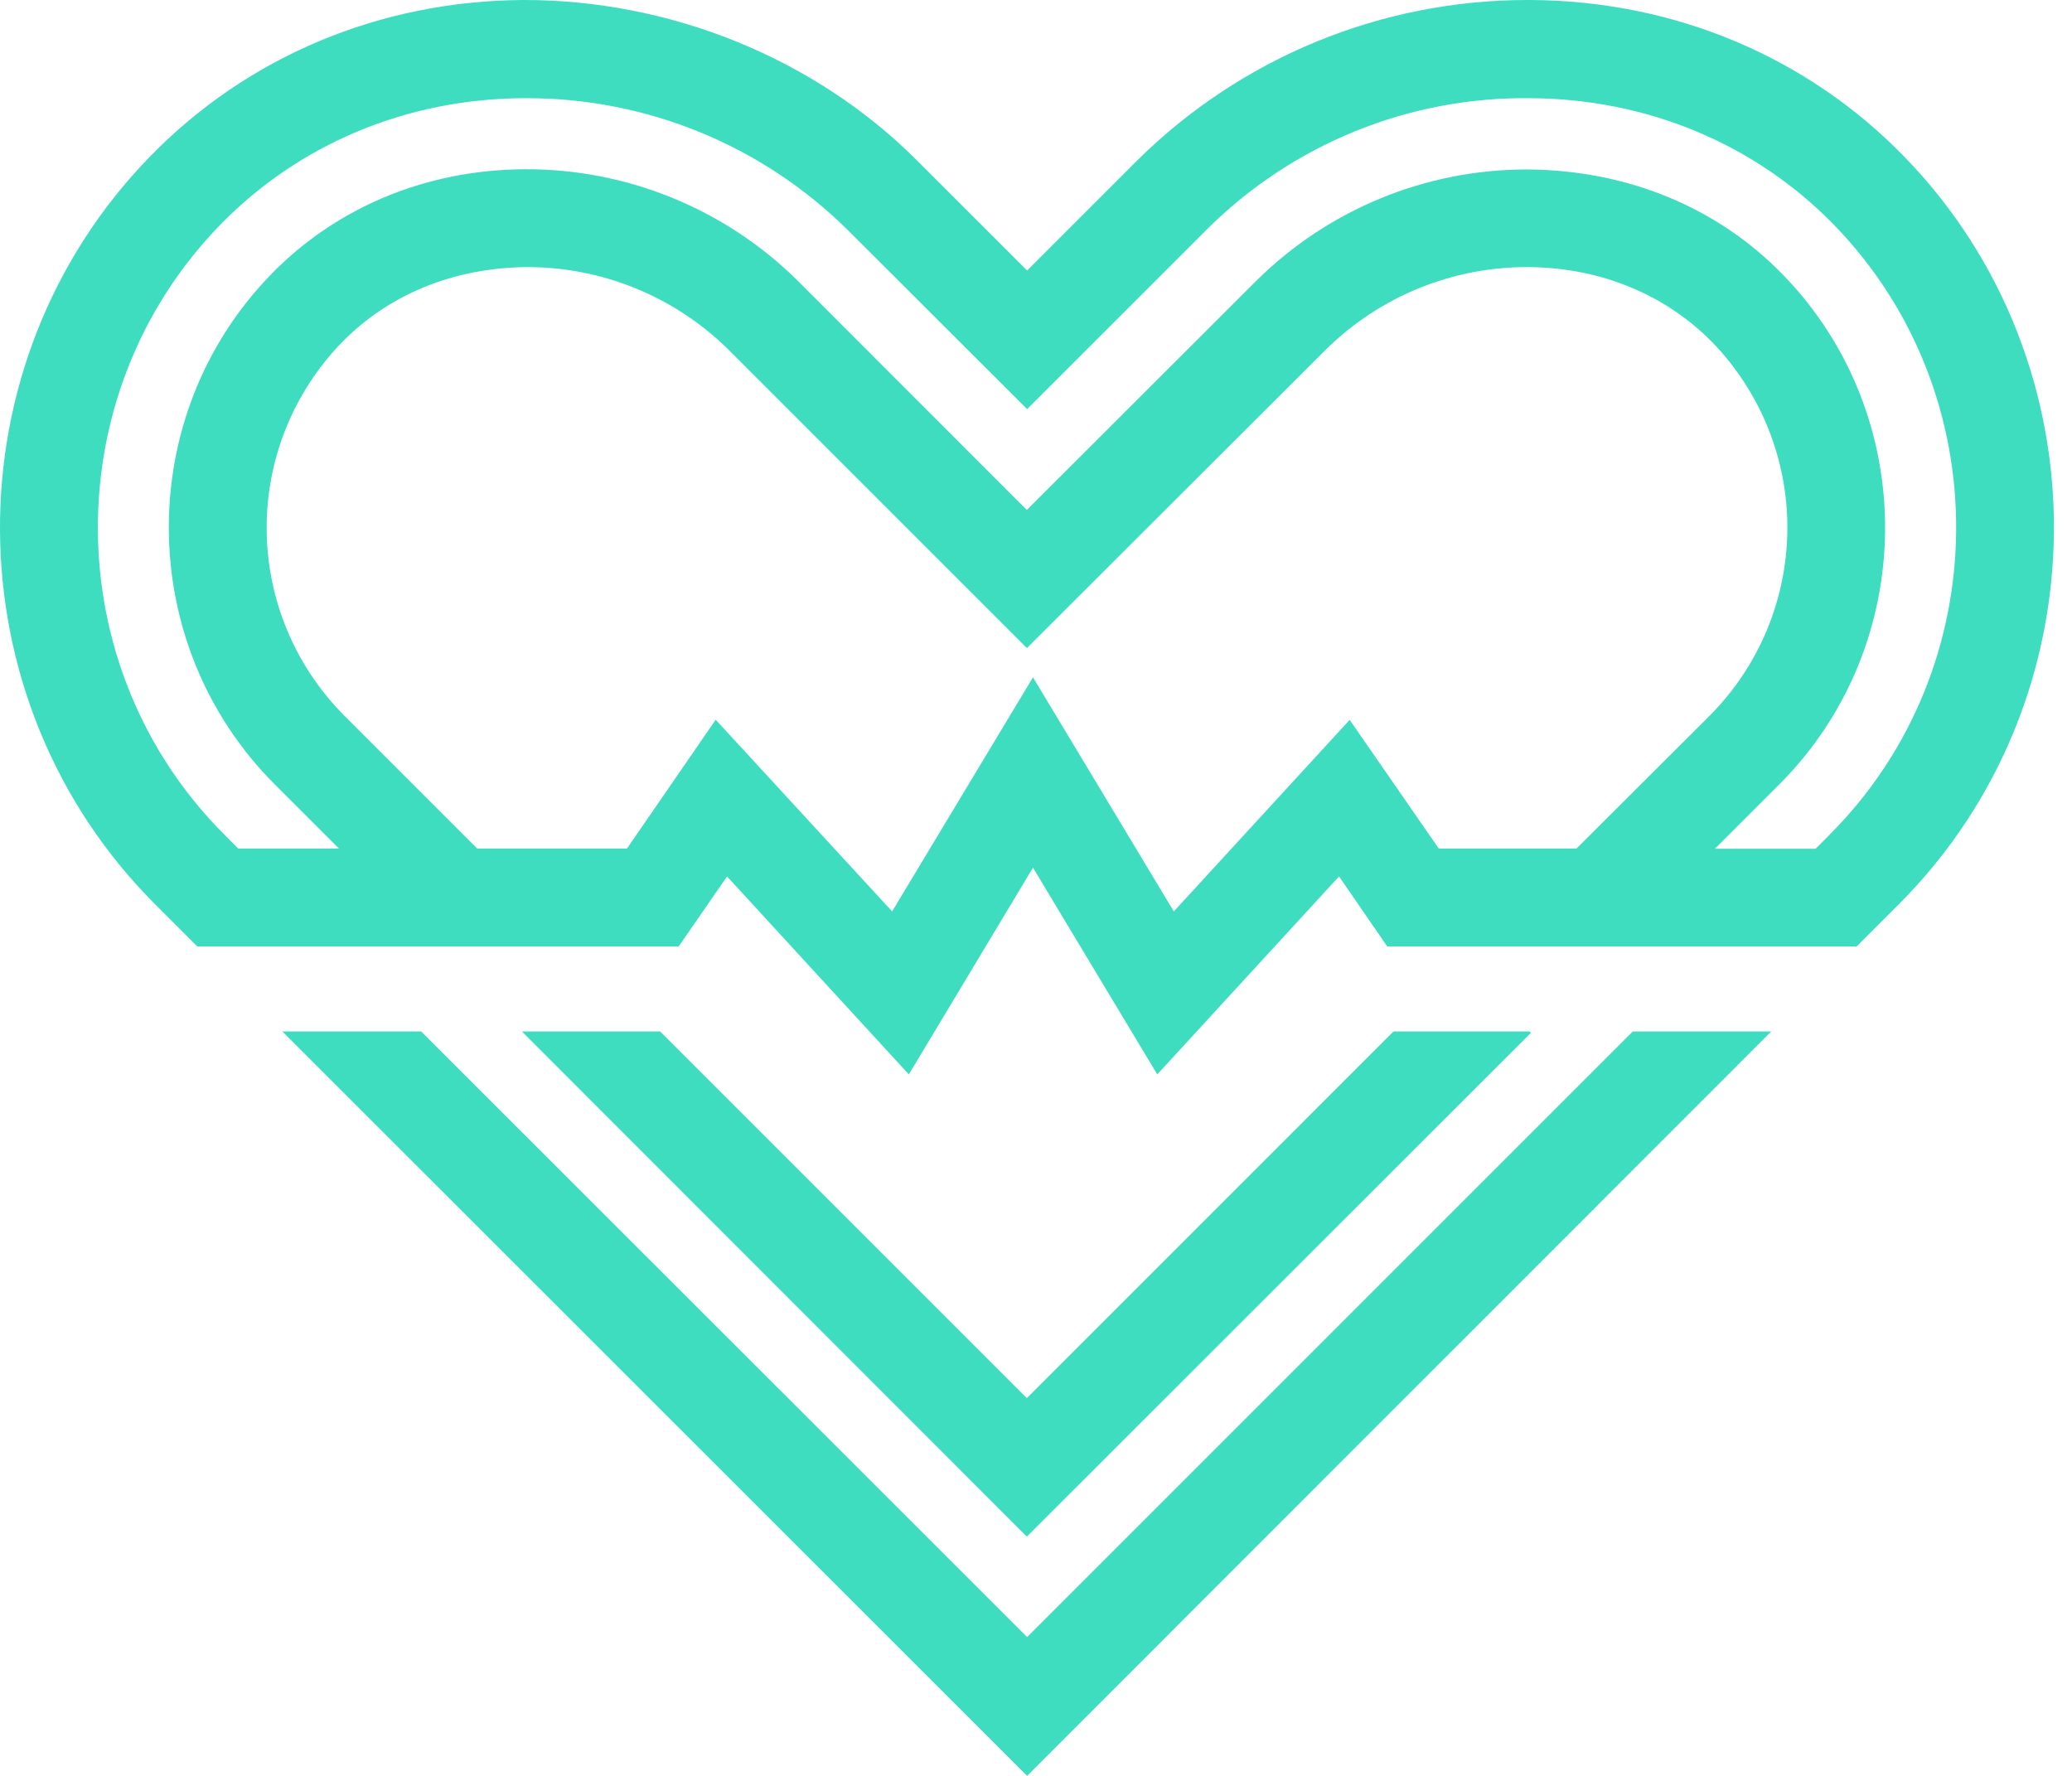
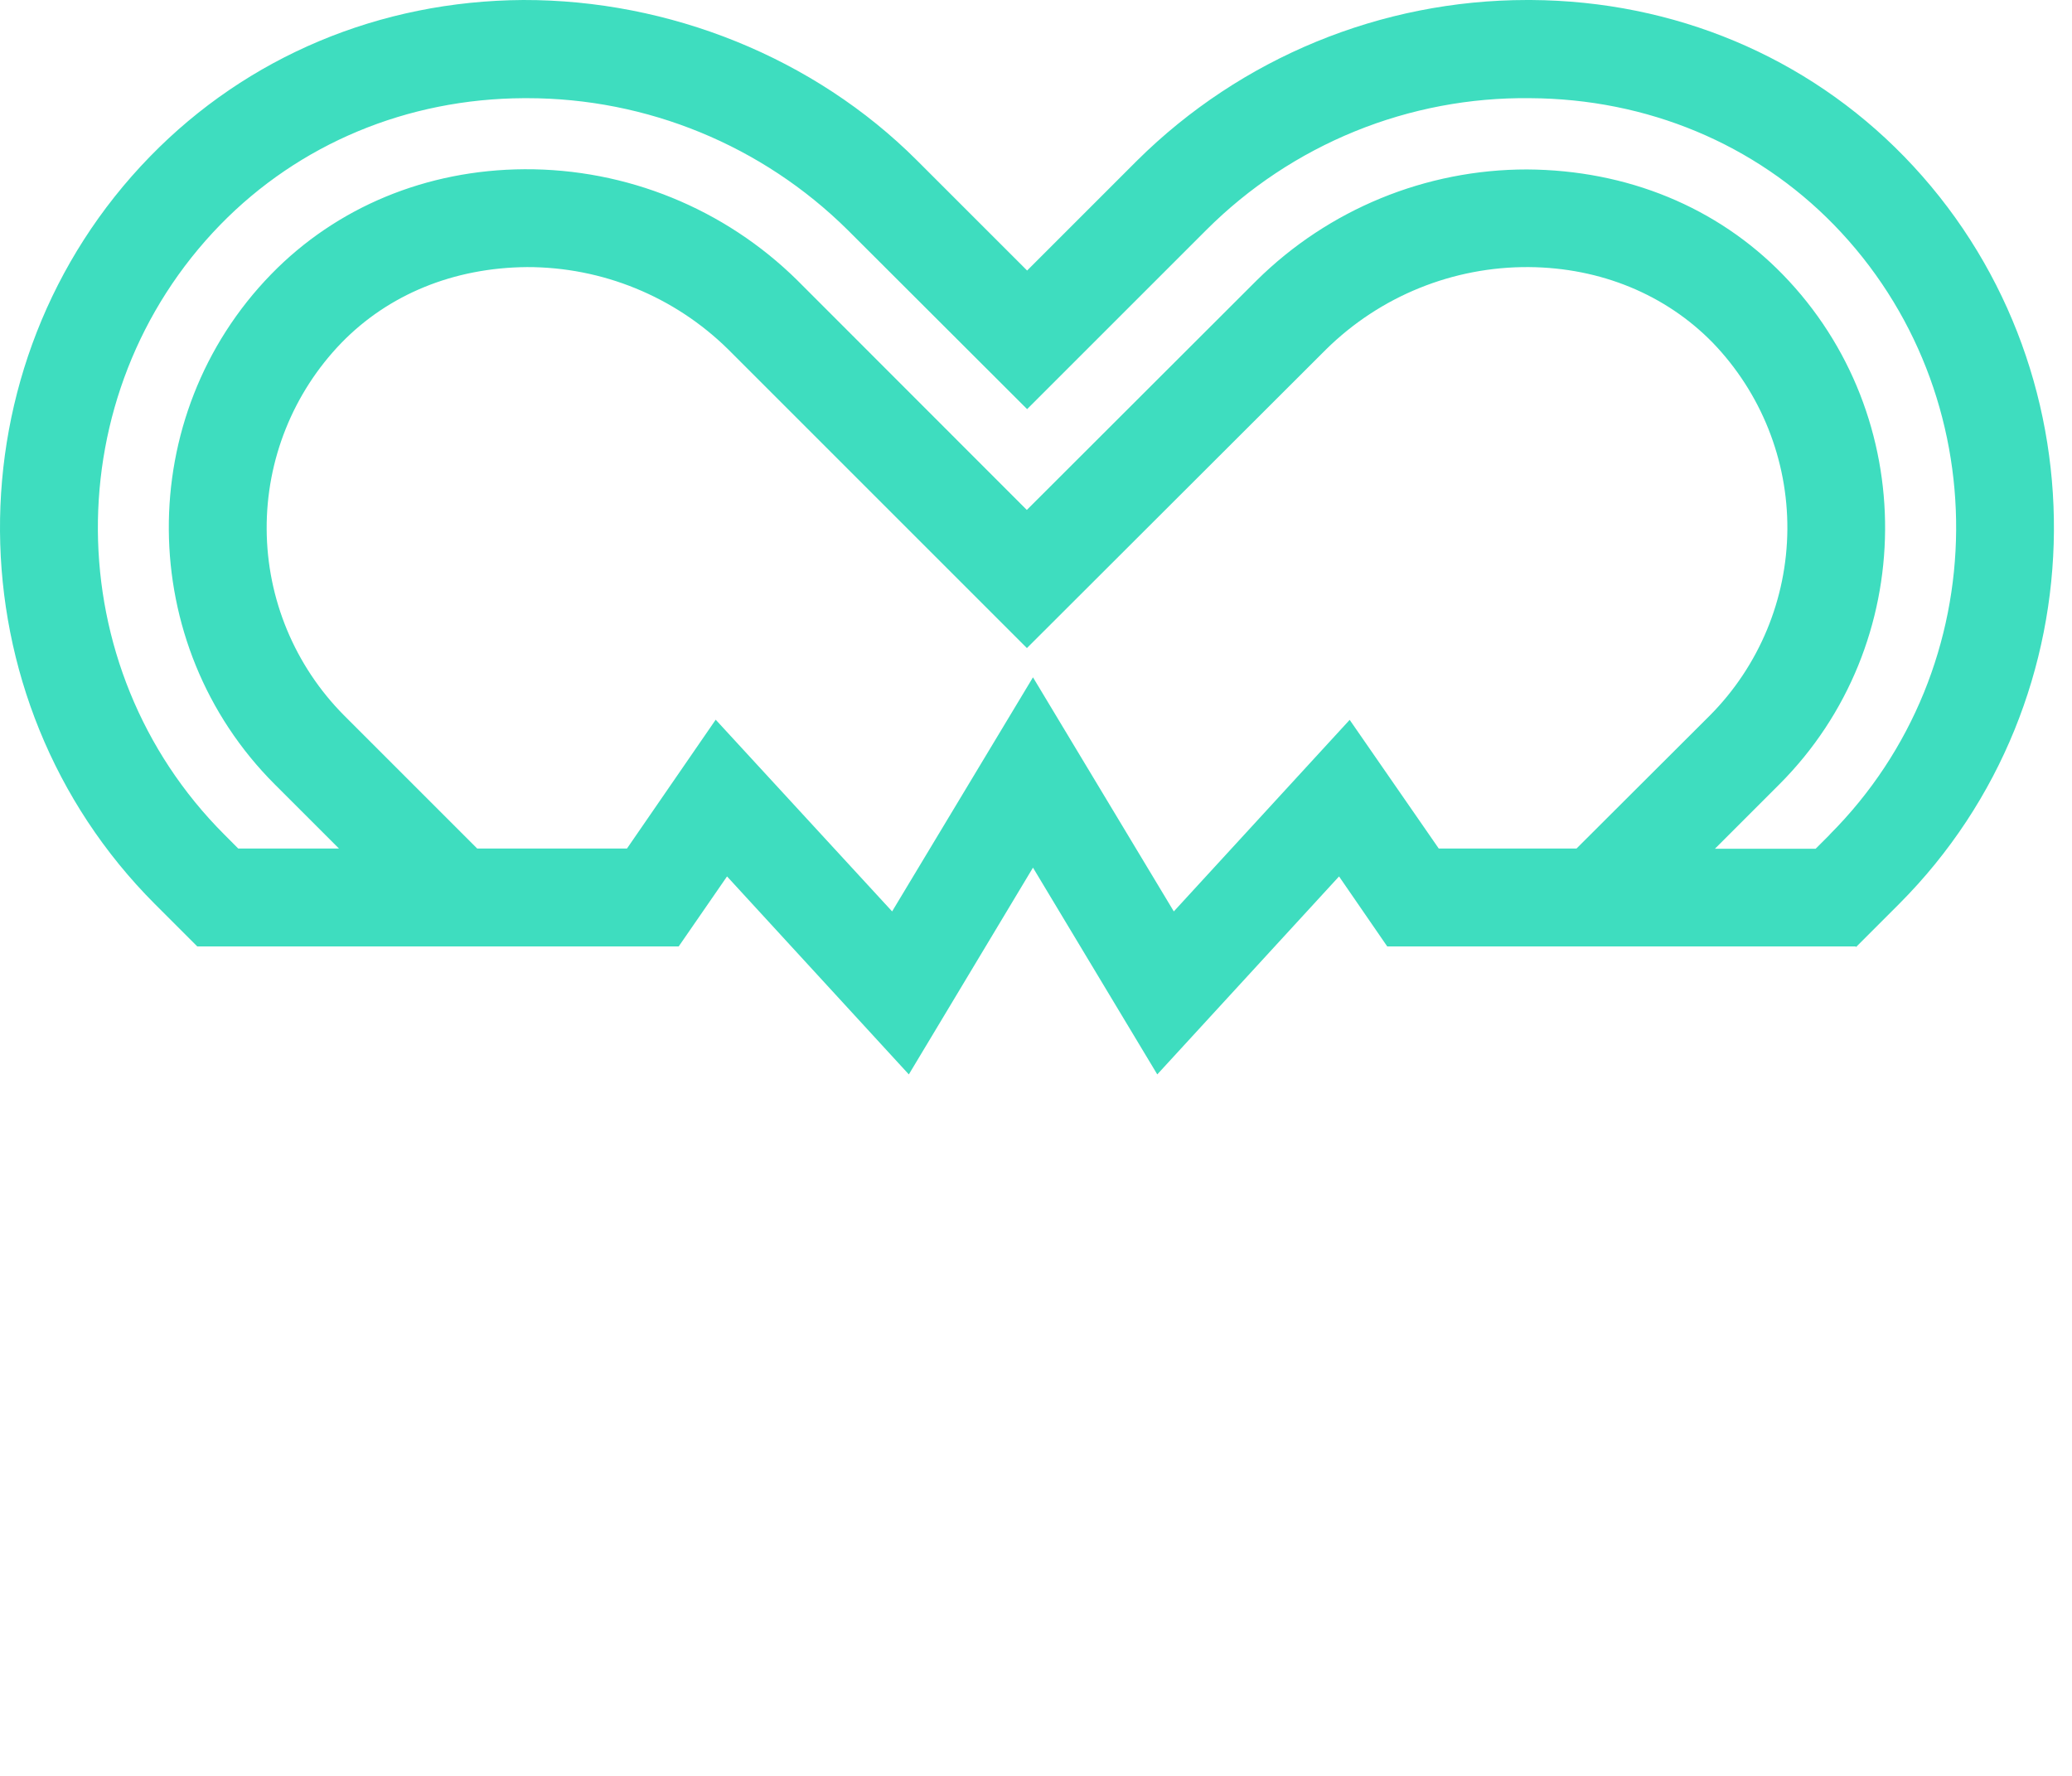
<svg xmlns="http://www.w3.org/2000/svg" width="70" height="60" viewBox="0 0 70 60" fill="none">
-   <path d="M34.7 55.31L14.229 34.848H9.538L34.7 60L59.842 34.848H55.161L34.7 55.31Z" fill="#3EDDBF" />
  <path d="M64.329 5.287C61.043 1.912 56.564 0.029 51.72 3.8974e-05H51.595C46.66 0 41.925 1.948 38.419 5.421L34.7 9.14L30.98 5.421C27.501 1.941 22.608 -0.01 17.678 3.8974e-05C12.826 0.029 8.356 1.912 5.069 5.287C-1.755 12.292 -1.678 23.623 5.232 30.544L6.664 31.976H22.929L24.562 29.611L30.704 36.3L34.898 29.314L39.097 36.3L45.238 29.611L46.866 31.976H62.685L62.706 31.994L62.724 31.976L64.156 30.544C71.067 23.623 71.143 12.292 64.329 5.287ZM45.597 24.321L39.656 30.793L34.898 22.884L30.139 30.793L24.179 24.316L21.181 28.669H16.122L11.614 24.161C9.959 22.491 9.023 20.239 9.009 17.887C8.994 15.535 9.902 13.271 11.537 11.581C13.123 9.95 15.323 9.044 17.804 9.024C20.346 9.02 22.787 10.018 24.599 11.802L34.693 21.896L44.803 11.802C46.628 10.004 49.093 9.005 51.655 9.024C54.068 9.044 56.27 9.947 57.865 11.581C59.496 13.274 60.4 15.538 60.384 17.889C60.367 20.239 59.432 22.491 57.778 24.161L53.26 28.669H48.607L45.597 24.321ZM61.812 28.203L61.34 28.675H57.938L60.11 26.503C64.83 21.783 64.887 14.057 60.225 9.271C58.015 7.003 54.978 5.744 51.586 5.725C48.167 5.723 44.886 7.071 42.455 9.474L34.69 17.229L26.933 9.467C24.478 7.047 21.164 5.699 17.717 5.718C14.411 5.736 11.372 6.995 9.163 9.264C4.502 14.05 4.56 21.776 9.278 26.496L11.451 28.668H8.048L7.578 28.196C1.936 22.556 1.875 13.311 7.443 7.592C10.105 4.863 13.747 3.335 17.698 3.317H17.804C21.859 3.315 25.752 4.914 28.635 7.767L34.7 13.823L40.757 7.767C42.191 6.334 43.897 5.202 45.775 4.437C47.652 3.673 49.664 3.292 51.691 3.317C55.651 3.337 59.294 4.864 61.956 7.594C67.52 13.311 67.453 22.556 61.812 28.198V28.203Z" fill="#3EDDBF" />
-   <path d="M51.673 34.848H47.078L34.69 47.237L22.302 34.848H17.631L34.69 51.917L51.72 34.897L51.673 34.848Z" fill="#3EDDBF" />
</svg>